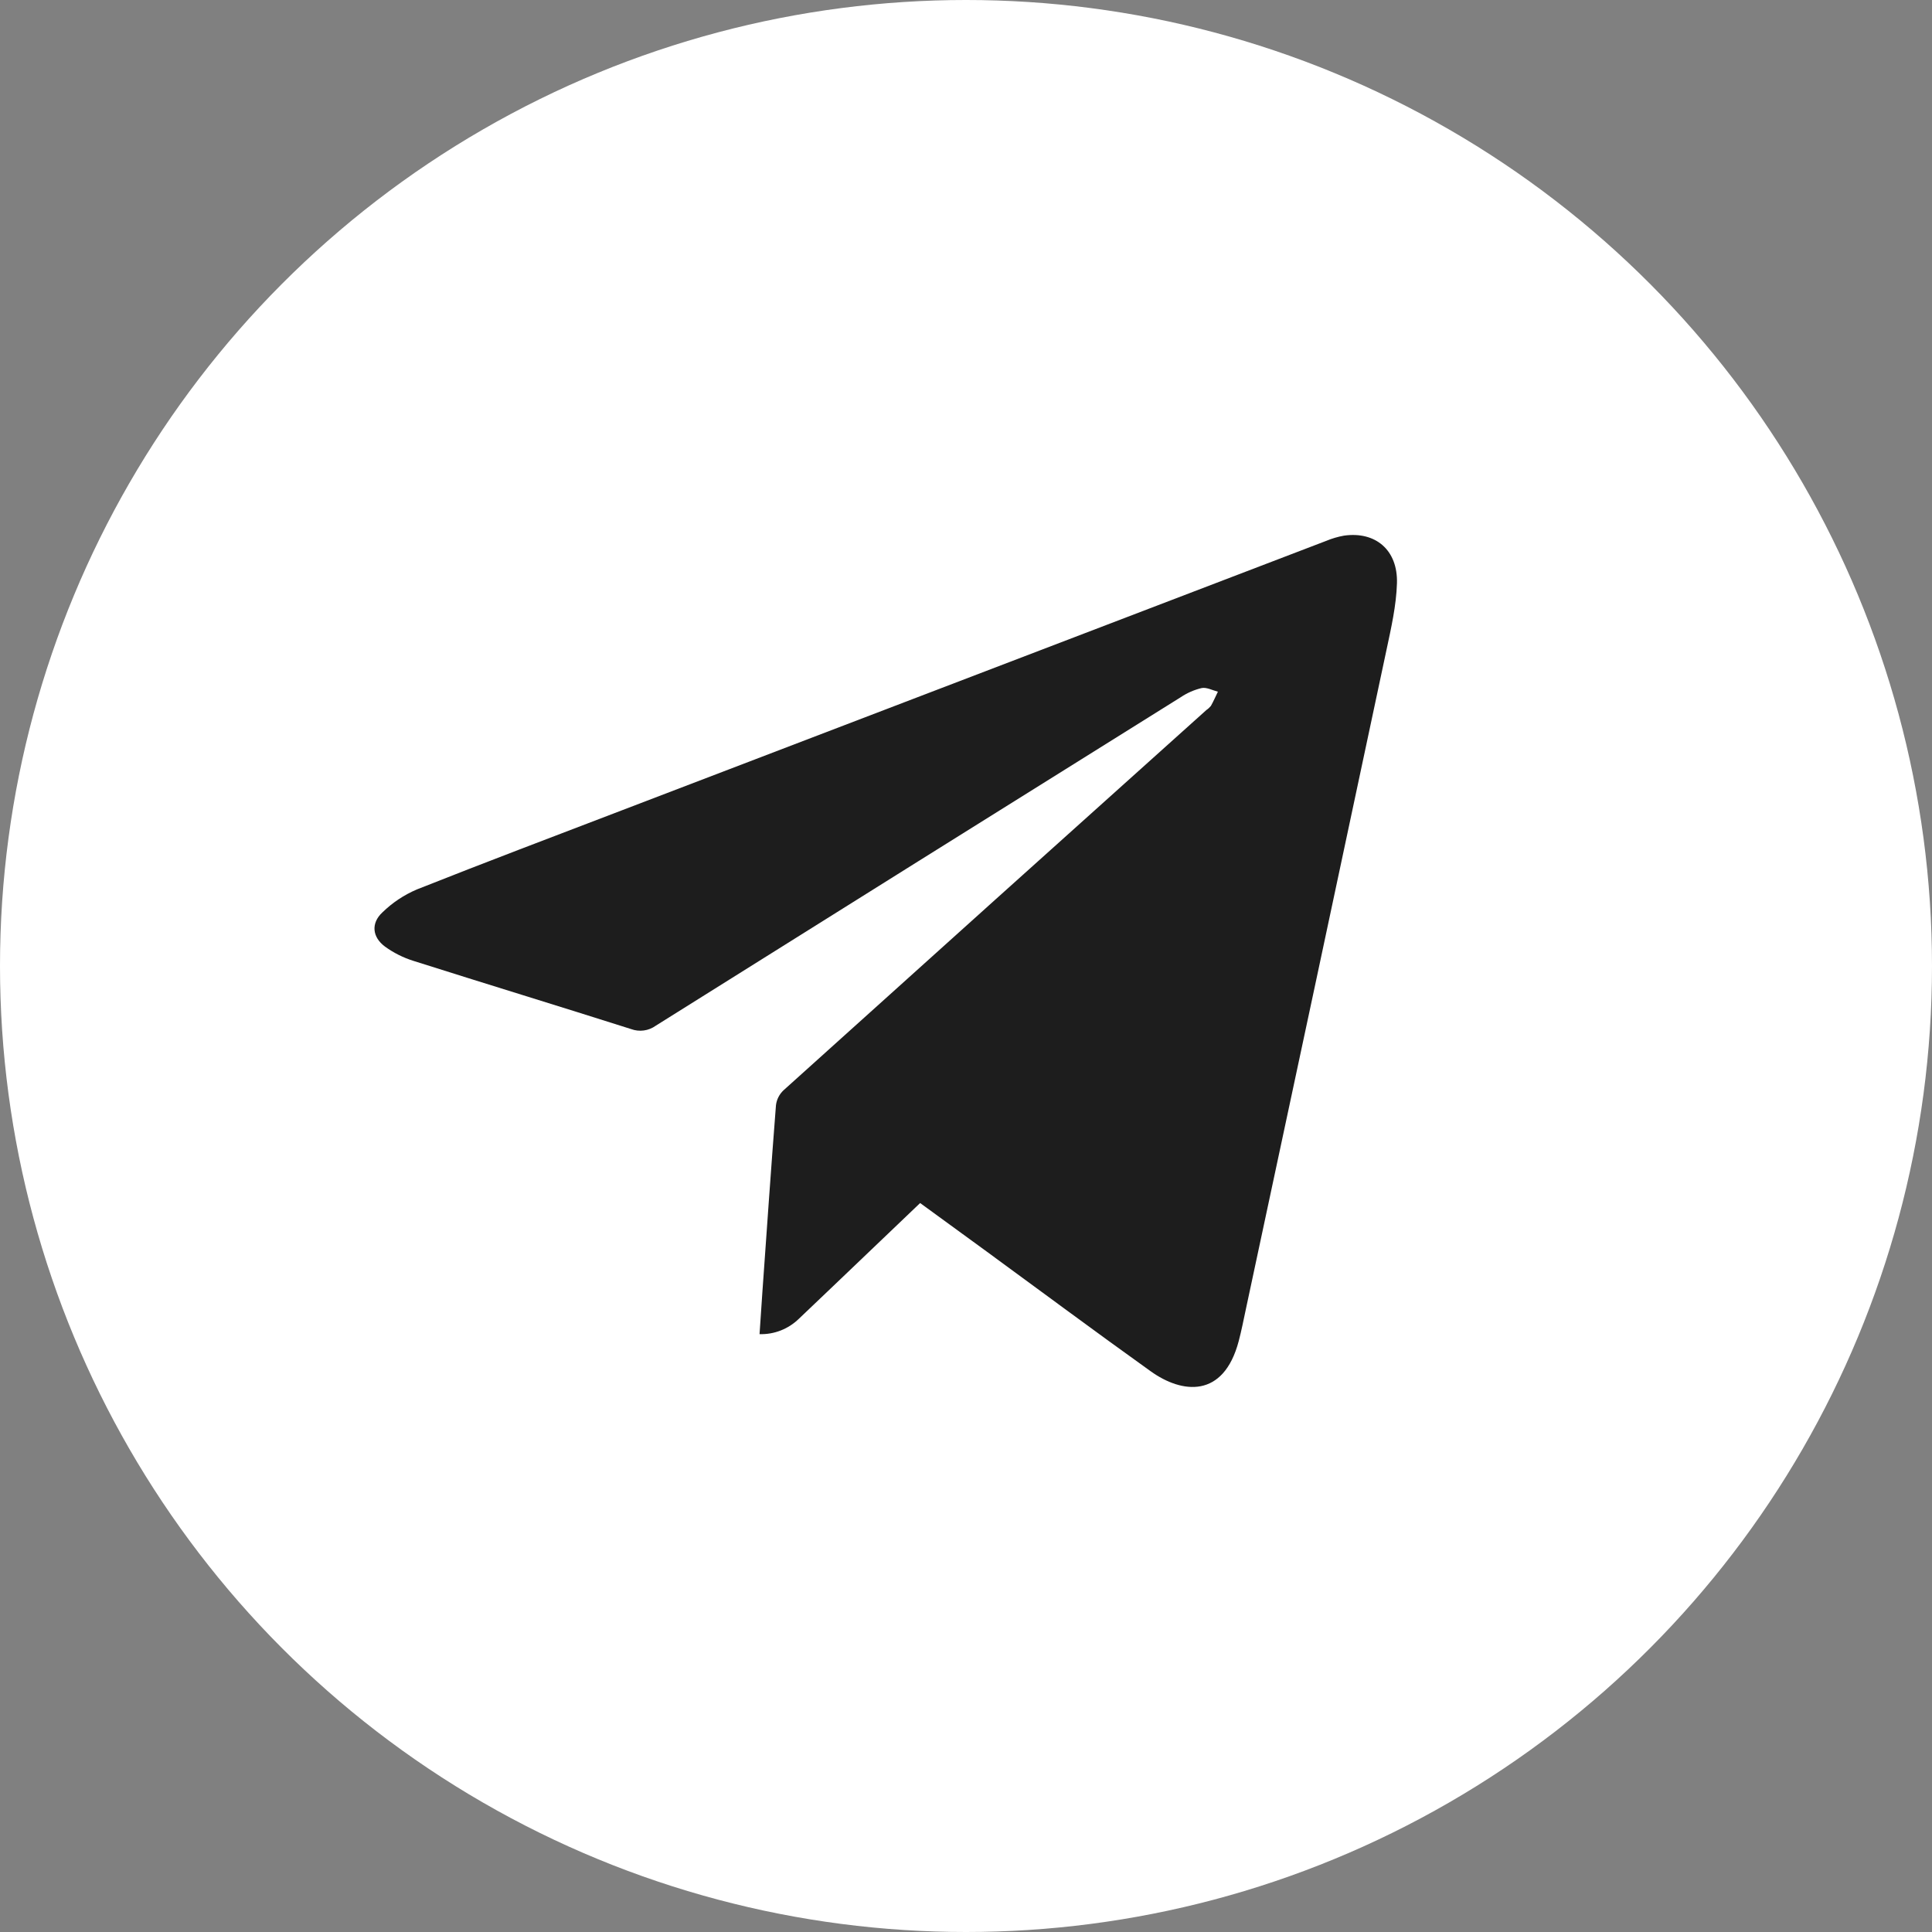
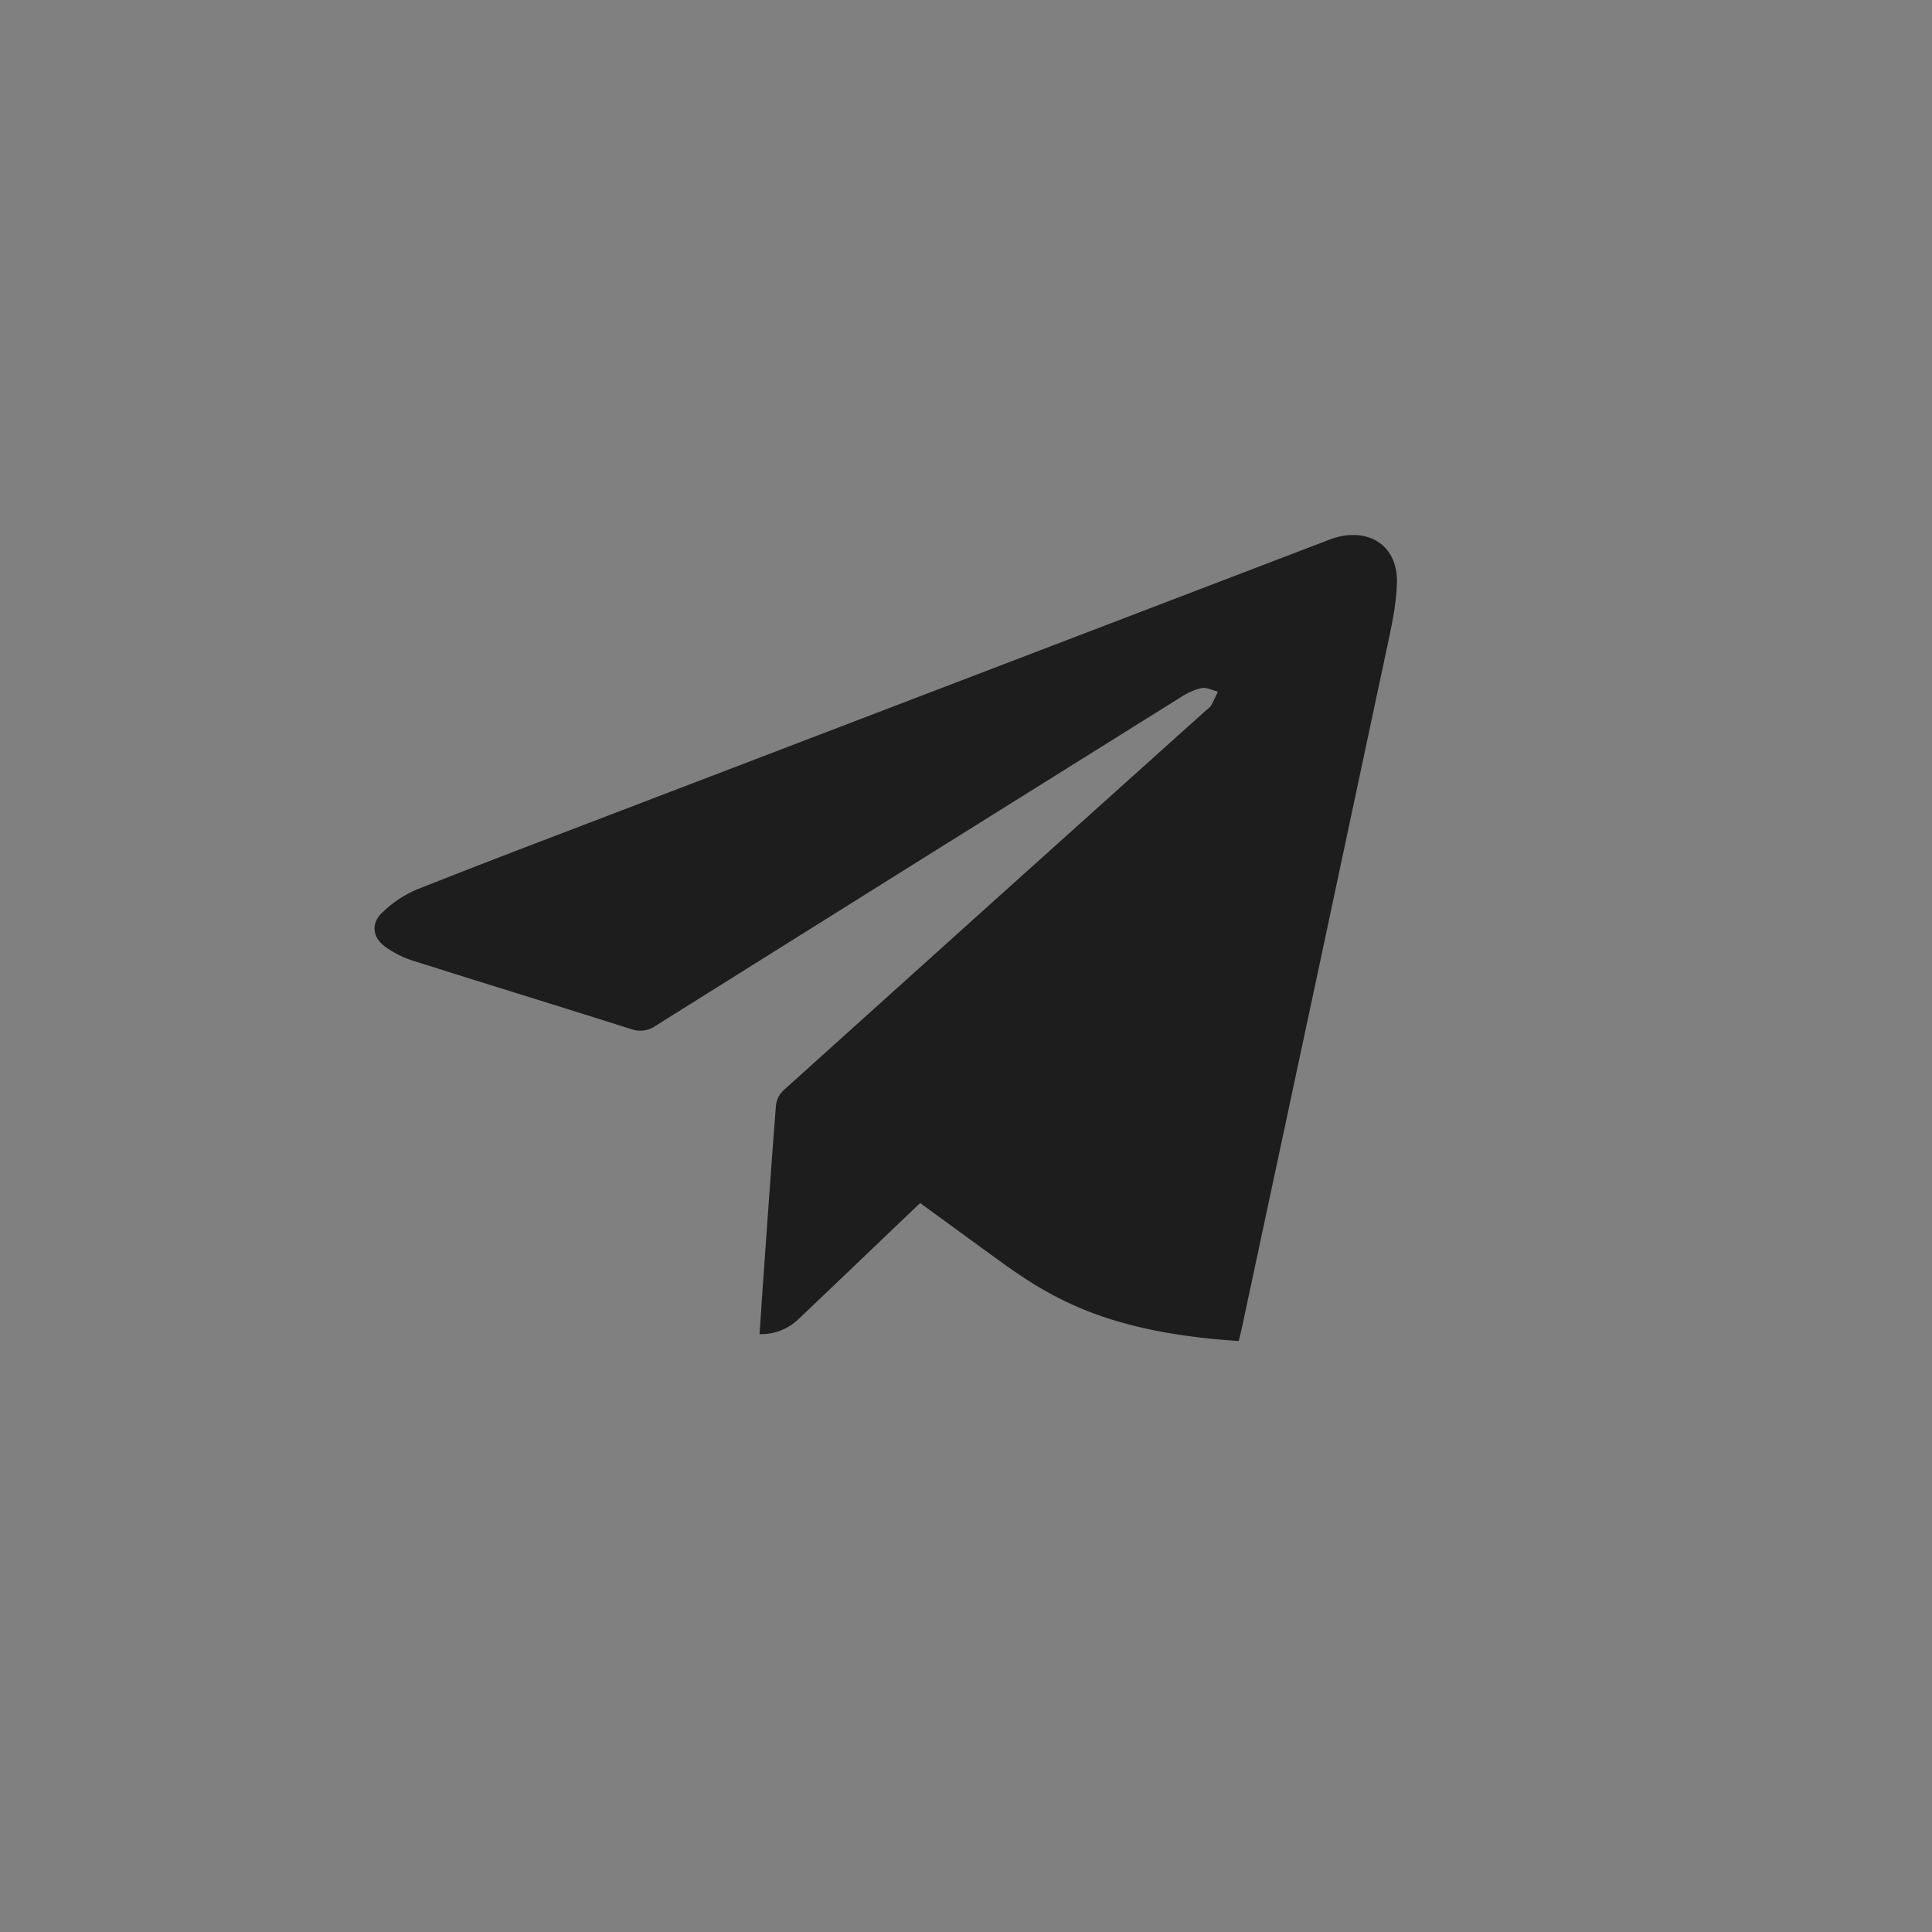
<svg xmlns="http://www.w3.org/2000/svg" width="65" height="65" viewBox="0 0 65 65" fill="none">
  <rect x="0" y="0" width="65" height="65" fill="#808080" stroke="none" />
-   <circle cx="32.5" cy="32.5" r="32.5" fill="white" />
-   <path d="M30.957 40.475L27.97 43.328L26.876 44.37C26.701 44.54 26.495 44.673 26.268 44.762C26.041 44.851 25.798 44.893 25.554 44.886C25.587 44.398 25.618 43.923 25.651 43.449C25.799 41.362 25.943 39.277 26.106 37.188C26.128 36.996 26.217 36.819 26.357 36.685C31.096 32.413 35.842 28.146 40.591 23.885C40.647 23.848 40.697 23.802 40.739 23.75C40.826 23.596 40.897 23.431 40.975 23.271C40.792 23.225 40.597 23.116 40.428 23.149C40.179 23.208 39.942 23.311 39.729 23.454C33.837 27.133 27.948 30.818 22.062 34.509C21.944 34.594 21.806 34.65 21.662 34.669C21.517 34.689 21.37 34.673 21.233 34.622C18.793 33.847 16.345 33.1 13.905 32.326C13.565 32.219 13.244 32.058 12.955 31.849C12.524 31.532 12.472 31.062 12.867 30.695C13.203 30.368 13.595 30.107 14.026 29.924C16.322 29.012 18.633 28.139 20.939 27.256C28.831 24.236 36.722 21.217 44.614 18.199C44.808 18.118 45.01 18.058 45.217 18.021C46.276 17.87 47.033 18.504 46.999 19.625C46.976 20.376 46.804 21.128 46.646 21.87C45.075 29.261 43.499 36.651 41.917 44.04C41.84 44.401 41.769 44.764 41.676 45.117C41.165 47.059 39.765 46.889 38.715 46.136C36.858 44.809 35.026 43.444 33.184 42.098L30.957 40.475Z" fill="#1D1D1D" />
+   <path d="M30.957 40.475L27.97 43.328L26.876 44.37C26.701 44.54 26.495 44.673 26.268 44.762C26.041 44.851 25.798 44.893 25.554 44.886C25.587 44.398 25.618 43.923 25.651 43.449C25.799 41.362 25.943 39.277 26.106 37.188C26.128 36.996 26.217 36.819 26.357 36.685C31.096 32.413 35.842 28.146 40.591 23.885C40.647 23.848 40.697 23.802 40.739 23.75C40.826 23.596 40.897 23.431 40.975 23.271C40.792 23.225 40.597 23.116 40.428 23.149C40.179 23.208 39.942 23.311 39.729 23.454C33.837 27.133 27.948 30.818 22.062 34.509C21.944 34.594 21.806 34.65 21.662 34.669C21.517 34.689 21.37 34.673 21.233 34.622C18.793 33.847 16.345 33.1 13.905 32.326C13.565 32.219 13.244 32.058 12.955 31.849C12.524 31.532 12.472 31.062 12.867 30.695C13.203 30.368 13.595 30.107 14.026 29.924C16.322 29.012 18.633 28.139 20.939 27.256C28.831 24.236 36.722 21.217 44.614 18.199C44.808 18.118 45.01 18.058 45.217 18.021C46.276 17.87 47.033 18.504 46.999 19.625C46.976 20.376 46.804 21.128 46.646 21.87C45.075 29.261 43.499 36.651 41.917 44.04C41.84 44.401 41.769 44.764 41.676 45.117C36.858 44.809 35.026 43.444 33.184 42.098L30.957 40.475Z" fill="#1D1D1D" />
</svg>